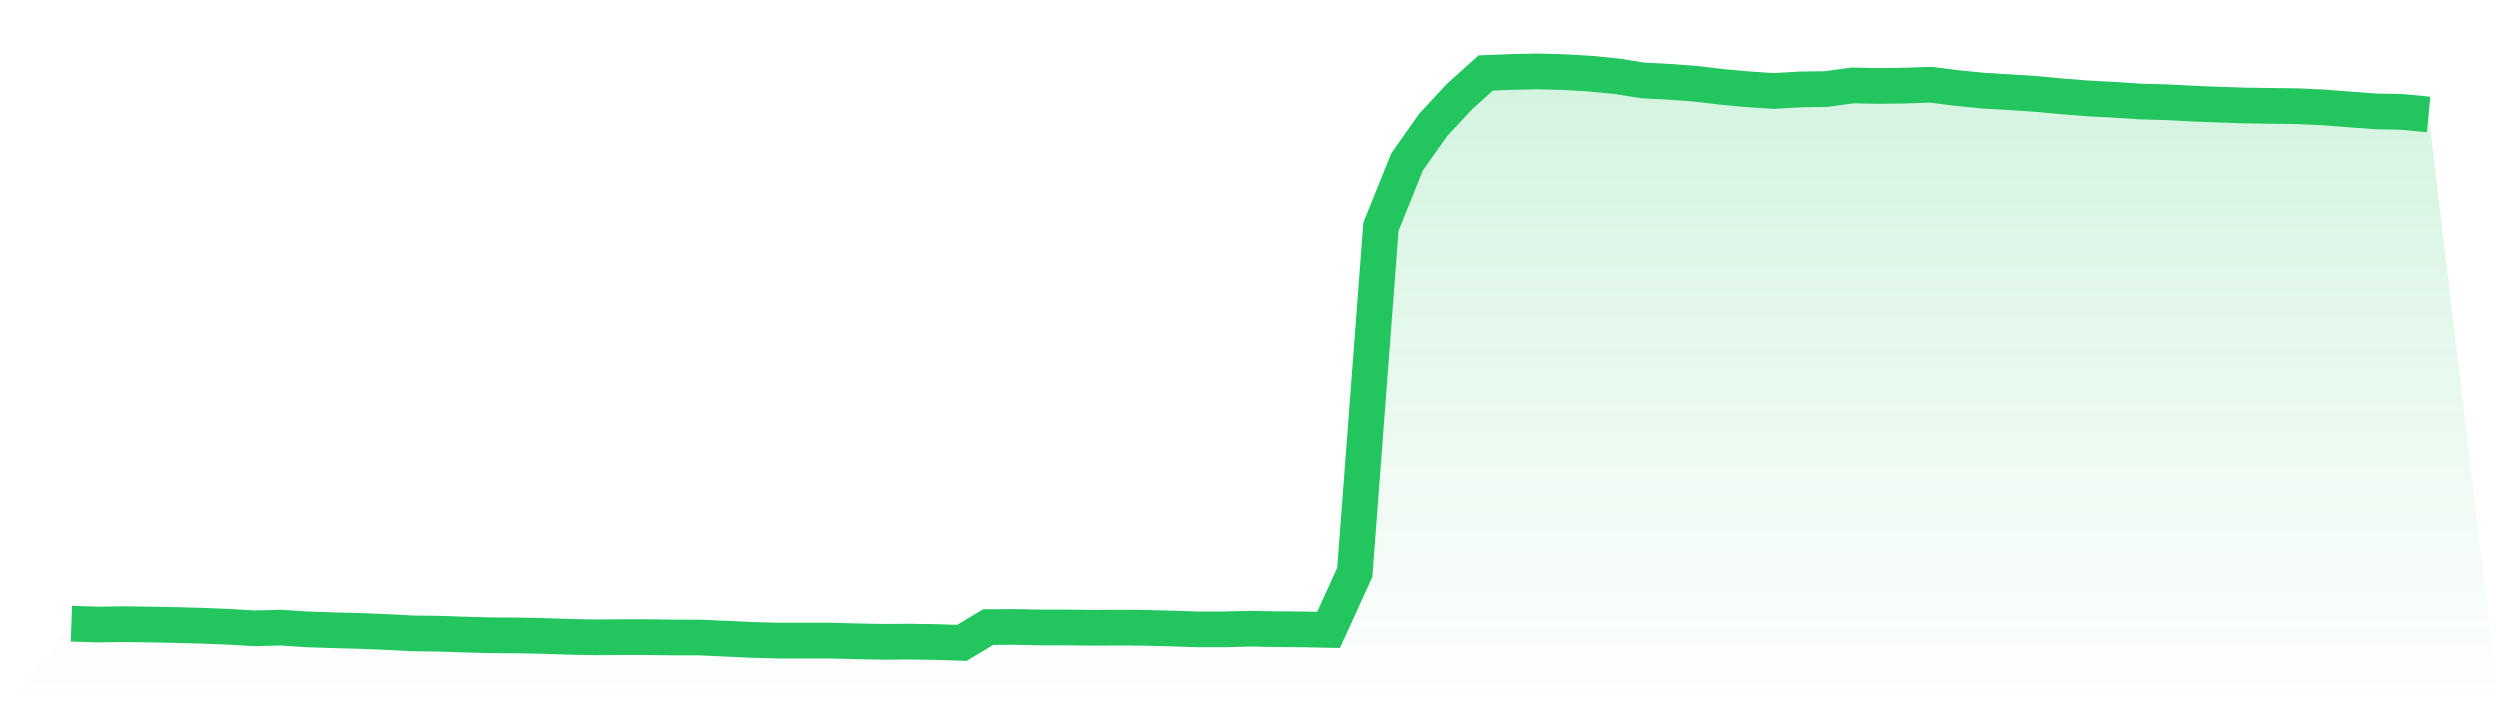
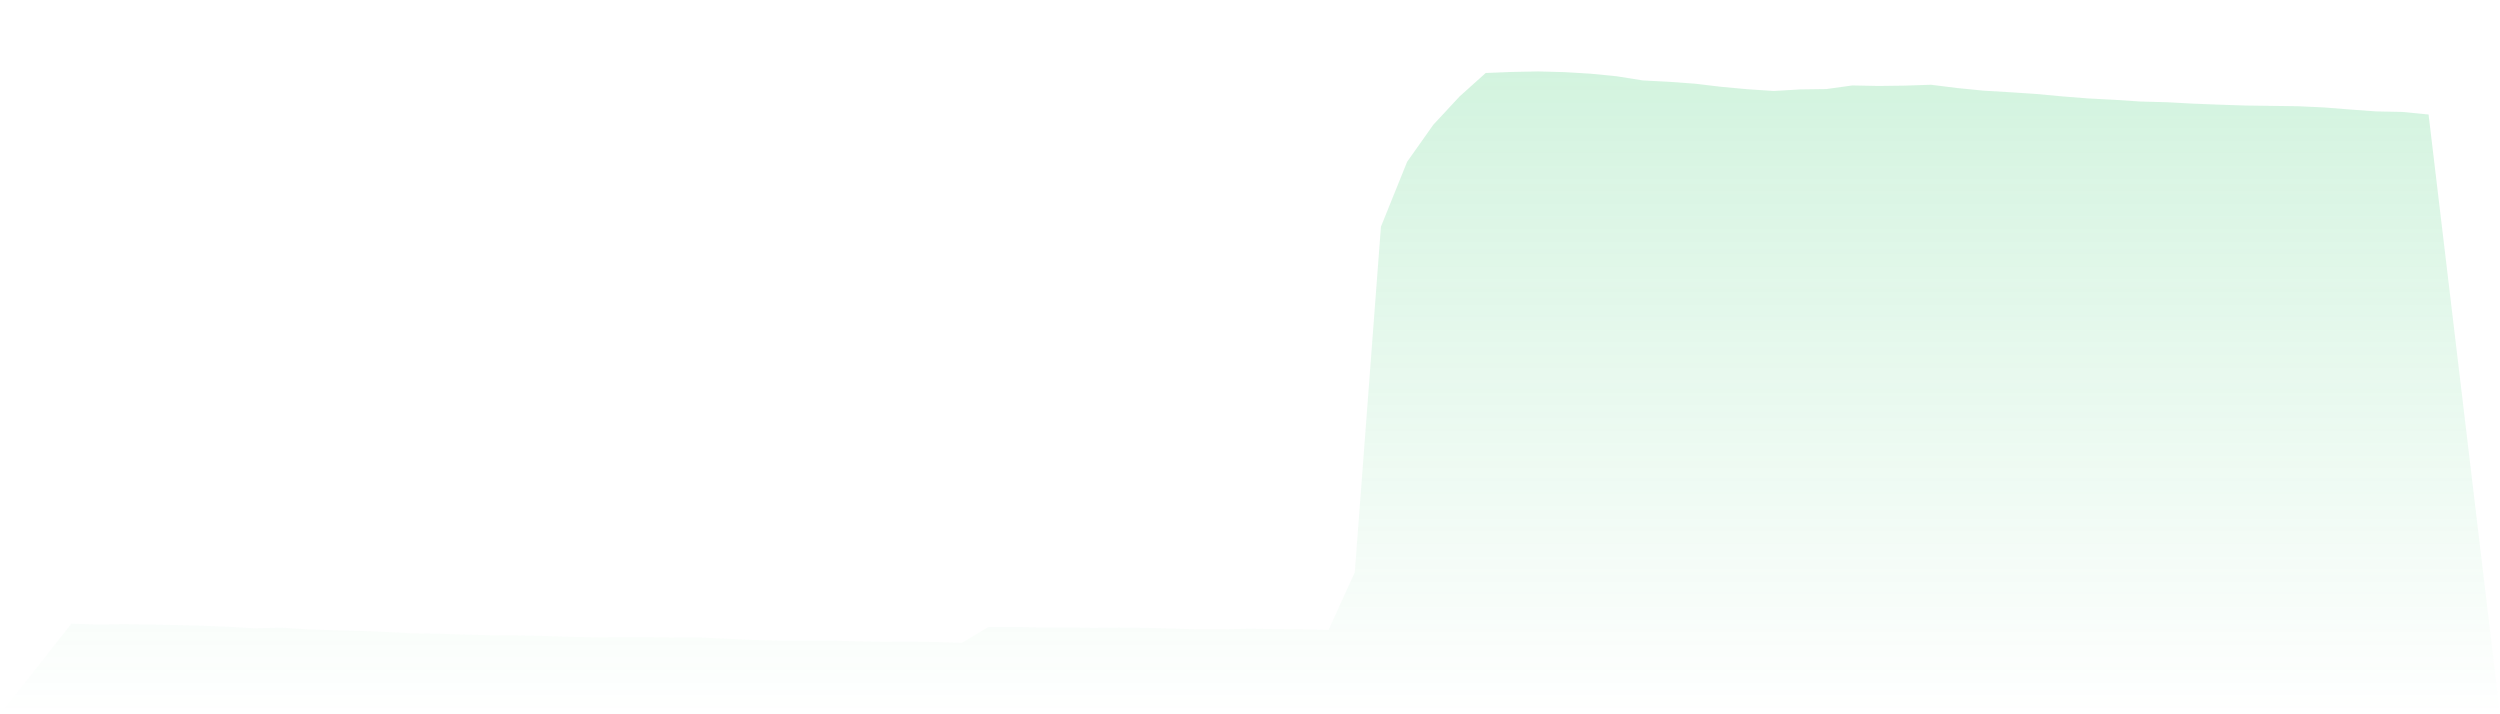
<svg xmlns="http://www.w3.org/2000/svg" viewBox="0 0 140 40">
  <defs>
    <linearGradient id="gradient" x1="0" x2="0" y1="0" y2="1">
      <stop offset="0%" stop-color="#22c55e" stop-opacity="0.2" />
      <stop offset="100%" stop-color="#22c55e" stop-opacity="0" />
    </linearGradient>
  </defs>
  <path d="M4,34.924 L4,34.924 L5.467,34.973 L6.933,34.953 L8.4,34.973 L9.867,35.002 L11.333,35.041 L12.8,35.099 L14.267,35.186 L15.733,35.147 L17.2,35.244 L18.667,35.293 L20.133,35.331 L21.6,35.389 L23.067,35.467 L24.533,35.486 L26,35.535 L27.467,35.574 L28.933,35.583 L30.4,35.612 L31.867,35.661 L33.333,35.69 L34.8,35.68 L36.267,35.68 L37.733,35.7 L39.2,35.7 L40.667,35.767 L42.133,35.835 L43.6,35.874 L45.067,35.874 L46.533,35.874 L48,35.913 L49.467,35.942 L50.933,35.932 L52.4,35.952 L53.867,36 L55.333,35.118 L56.8,35.108 L58.267,35.137 L59.733,35.137 L61.2,35.157 L62.667,35.147 L64.133,35.157 L65.6,35.196 L67.067,35.244 L68.533,35.244 L70,35.205 L71.467,35.234 L72.933,35.244 L74.4,35.273 L75.867,32.056 L77.333,12.693 L78.8,9.059 L80.267,6.985 L81.733,5.405 L83.2,4.087 L84.667,4.029 L86.133,4 L87.6,4.039 L89.067,4.126 L90.533,4.271 L92,4.504 L93.467,4.581 L94.933,4.688 L96.4,4.863 L97.867,4.998 L99.333,5.095 L100.8,5.008 L102.267,4.988 L103.733,4.785 L105.2,4.814 L106.667,4.795 L108.133,4.746 L109.6,4.93 L111.067,5.076 L112.533,5.163 L114,5.26 L115.467,5.396 L116.933,5.512 L118.4,5.589 L119.867,5.686 L121.333,5.725 L122.8,5.803 L124.267,5.861 L125.733,5.909 L127.2,5.929 L128.667,5.948 L130.133,6.016 L131.6,6.132 L133.067,6.239 L134.533,6.268 L136,6.413 L140,40 L0,40 z" fill="url(#gradient)" />
-   <path d="M4,34.924 L4,34.924 L5.467,34.973 L6.933,34.953 L8.4,34.973 L9.867,35.002 L11.333,35.041 L12.8,35.099 L14.267,35.186 L15.733,35.147 L17.2,35.244 L18.667,35.293 L20.133,35.331 L21.6,35.389 L23.067,35.467 L24.533,35.486 L26,35.535 L27.467,35.574 L28.933,35.583 L30.4,35.612 L31.867,35.661 L33.333,35.69 L34.8,35.68 L36.267,35.68 L37.733,35.7 L39.2,35.7 L40.667,35.767 L42.133,35.835 L43.6,35.874 L45.067,35.874 L46.533,35.874 L48,35.913 L49.467,35.942 L50.933,35.932 L52.4,35.952 L53.867,36 L55.333,35.118 L56.8,35.108 L58.267,35.137 L59.733,35.137 L61.2,35.157 L62.667,35.147 L64.133,35.157 L65.6,35.196 L67.067,35.244 L68.533,35.244 L70,35.205 L71.467,35.234 L72.933,35.244 L74.4,35.273 L75.867,32.056 L77.333,12.693 L78.8,9.059 L80.267,6.985 L81.733,5.405 L83.2,4.087 L84.667,4.029 L86.133,4 L87.6,4.039 L89.067,4.126 L90.533,4.271 L92,4.504 L93.467,4.581 L94.933,4.688 L96.4,4.863 L97.867,4.998 L99.333,5.095 L100.8,5.008 L102.267,4.988 L103.733,4.785 L105.2,4.814 L106.667,4.795 L108.133,4.746 L109.6,4.93 L111.067,5.076 L112.533,5.163 L114,5.26 L115.467,5.396 L116.933,5.512 L118.4,5.589 L119.867,5.686 L121.333,5.725 L122.8,5.803 L124.267,5.861 L125.733,5.909 L127.2,5.929 L128.667,5.948 L130.133,6.016 L131.6,6.132 L133.067,6.239 L134.533,6.268 L136,6.413" fill="none" stroke="#22c55e" stroke-width="2" />
</svg>